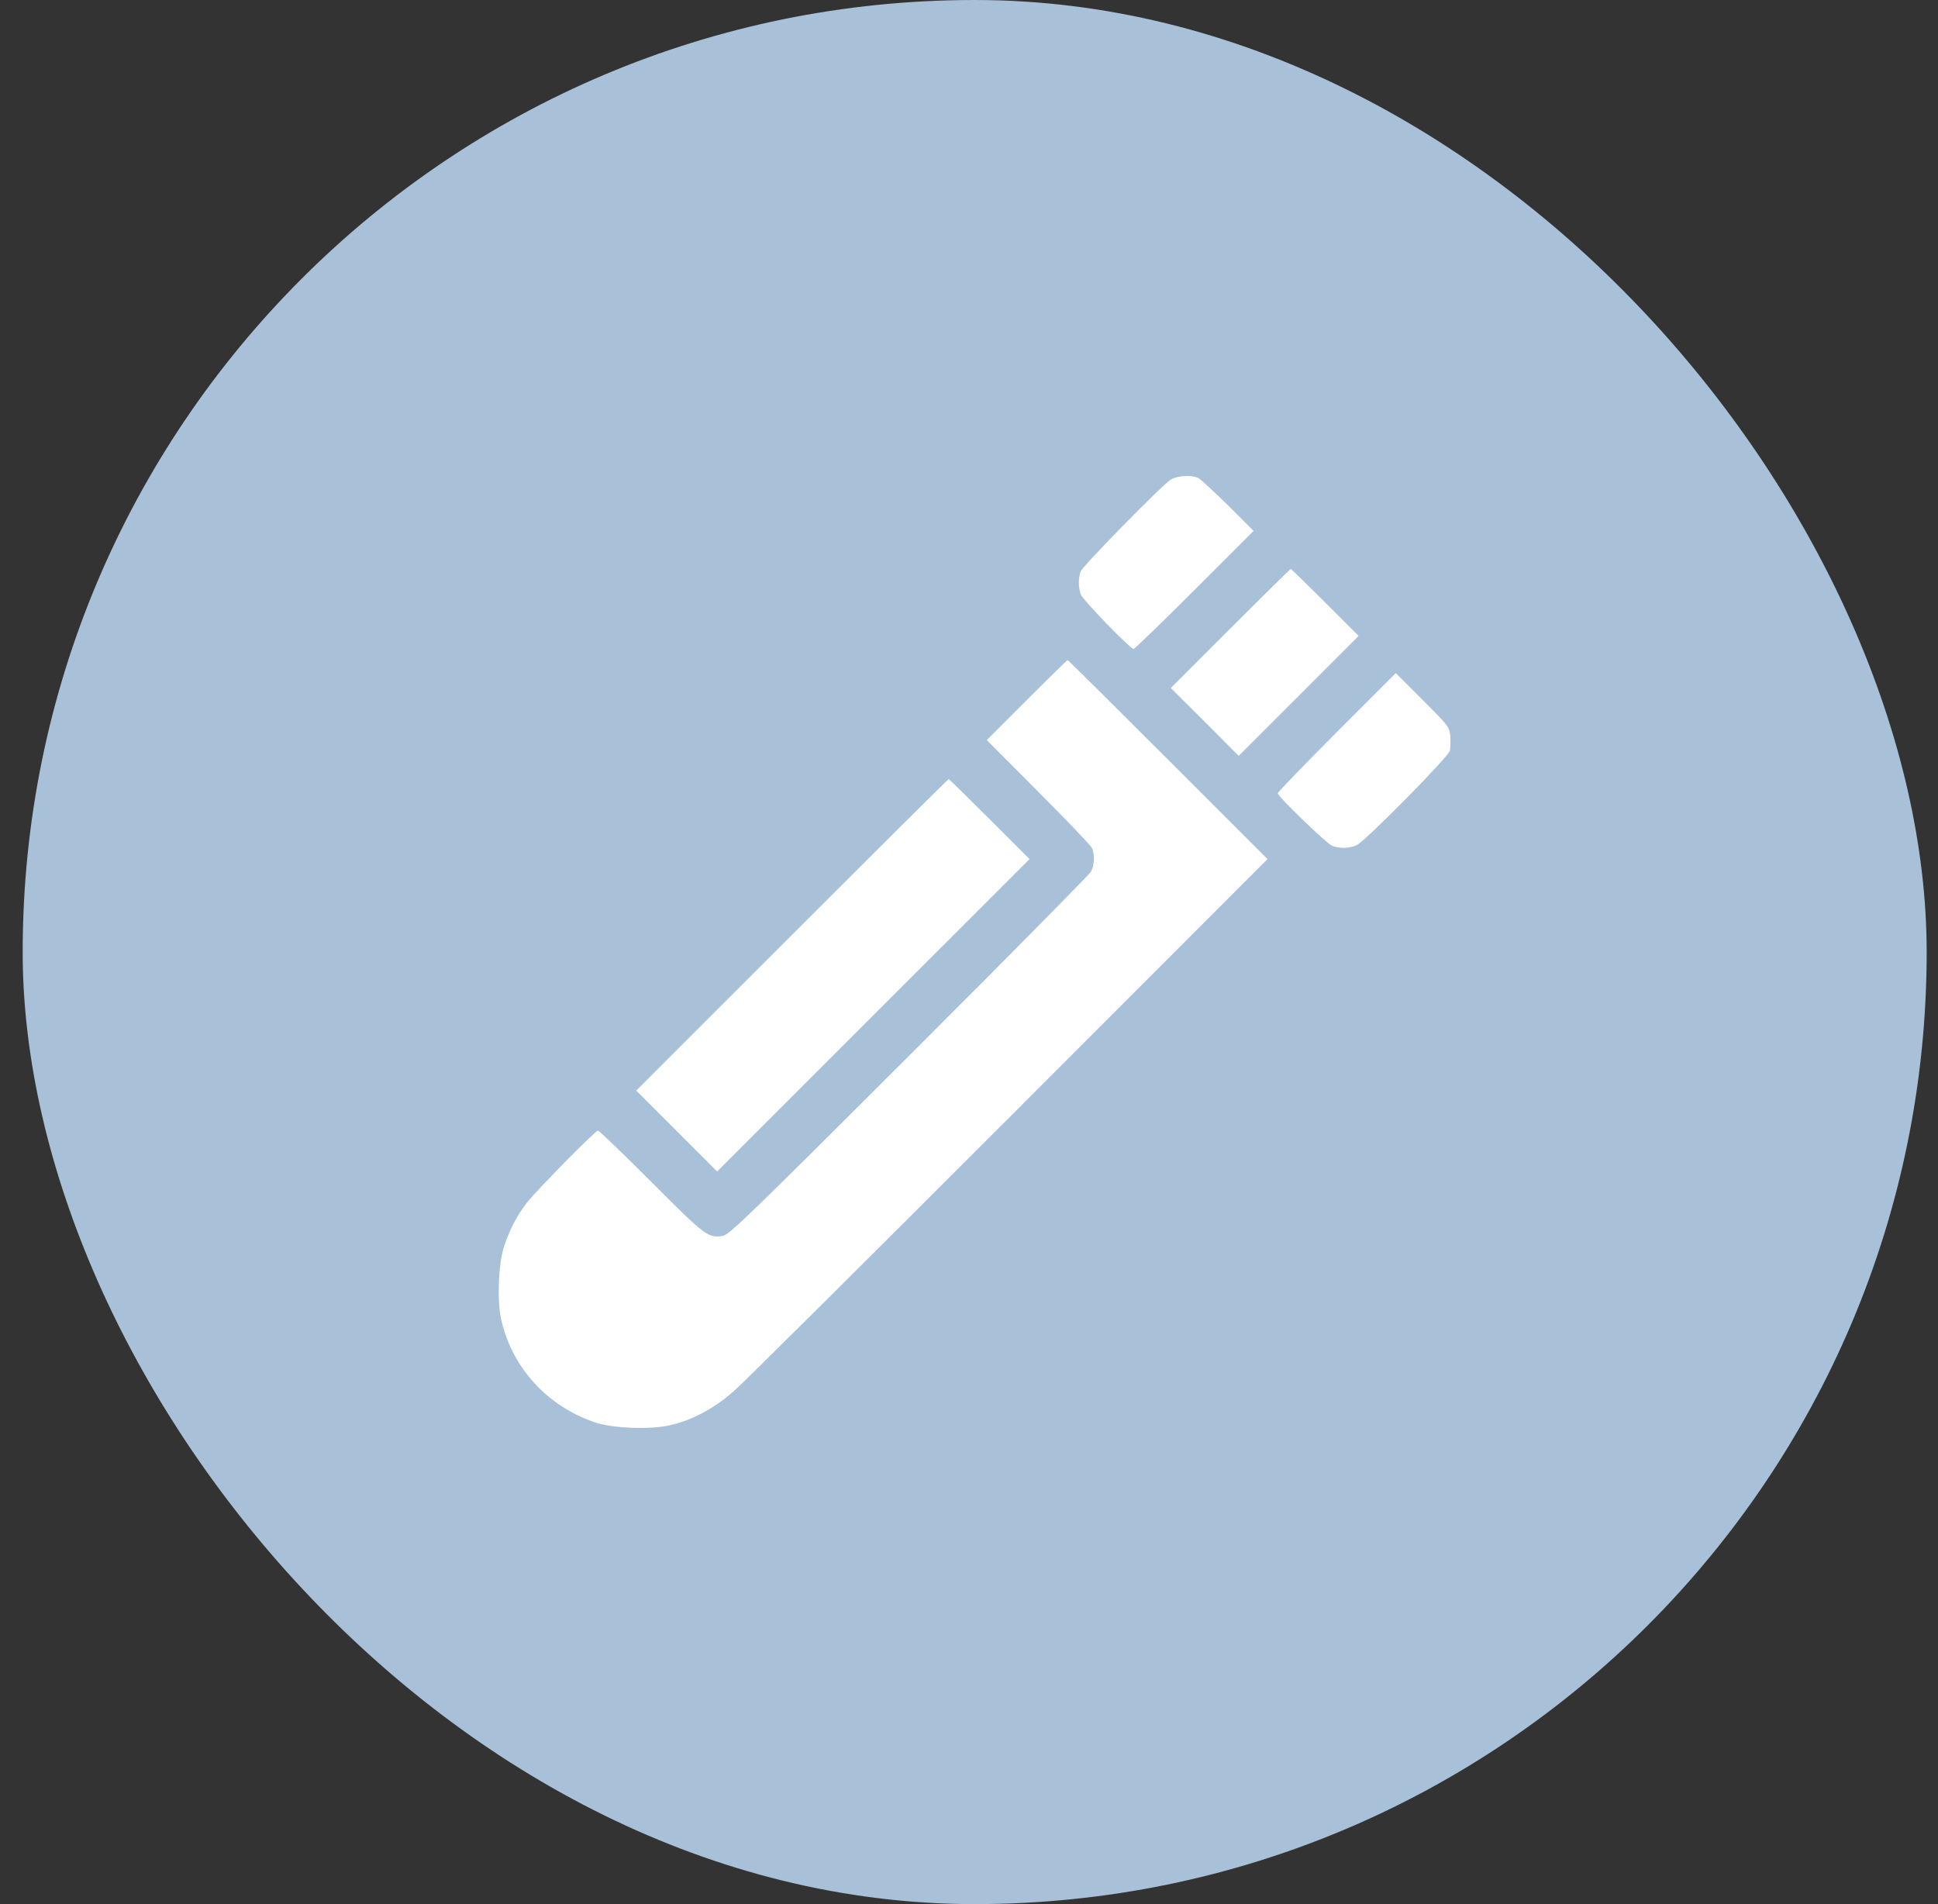
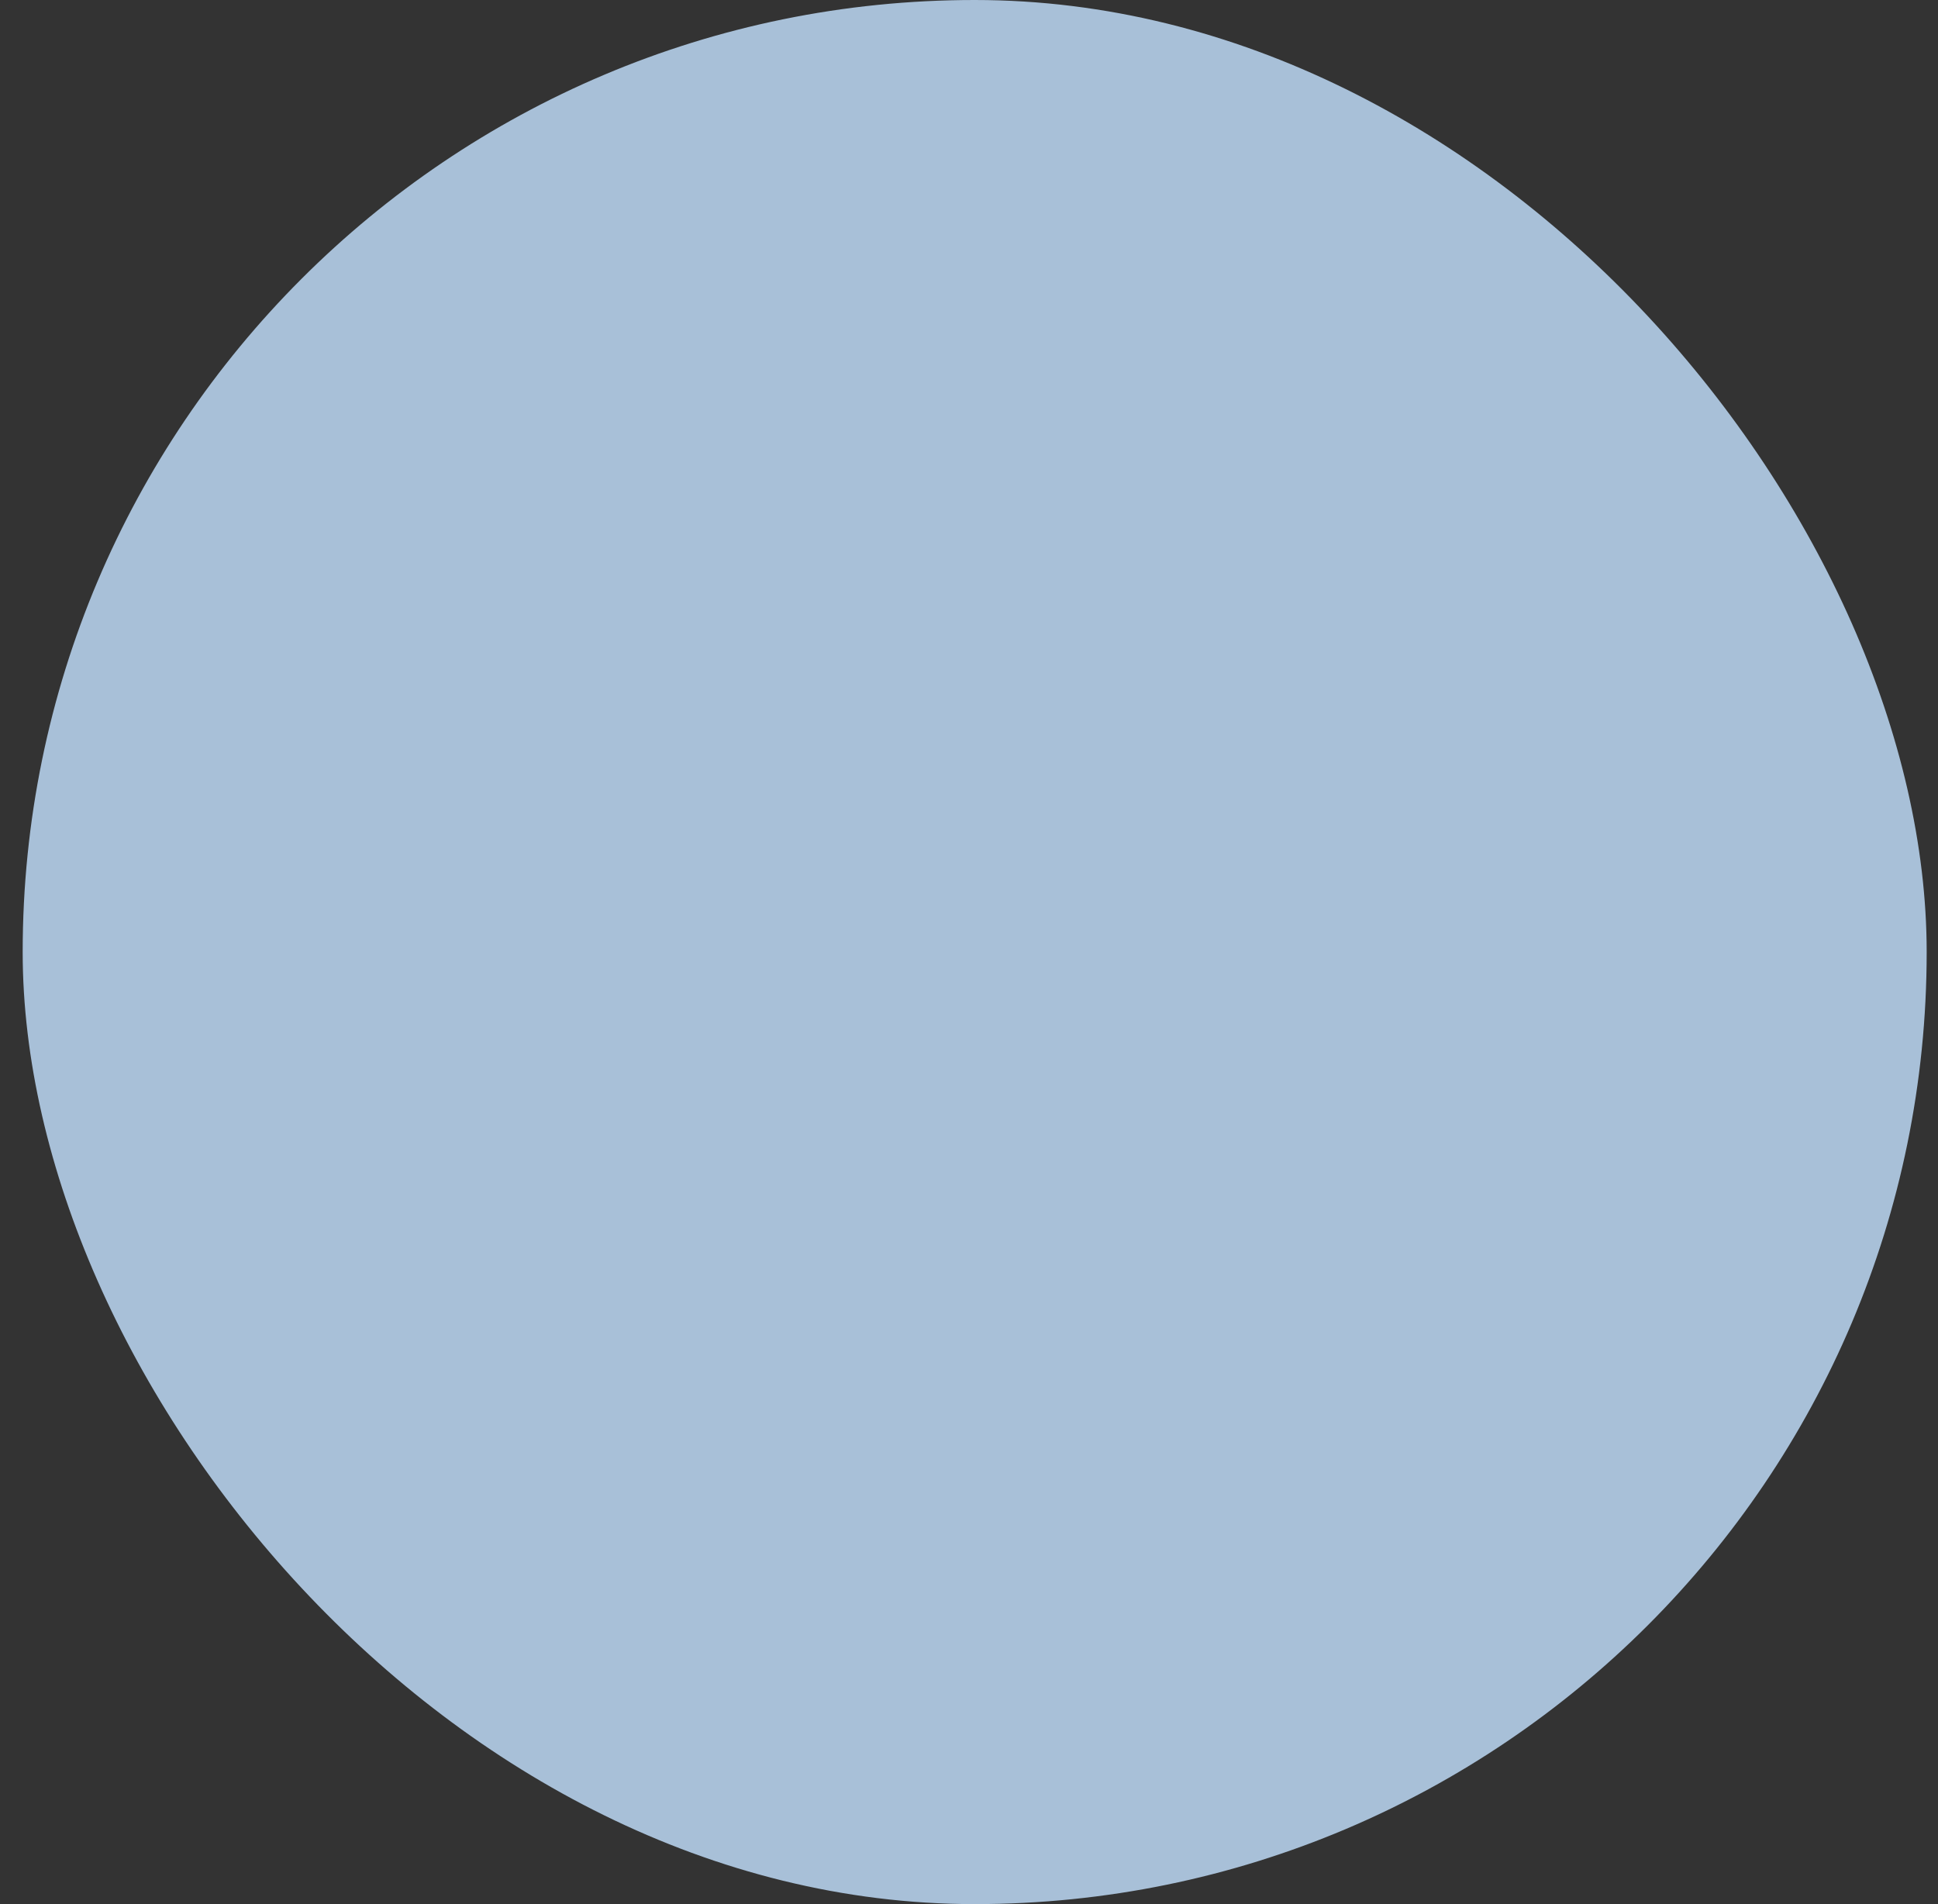
<svg xmlns="http://www.w3.org/2000/svg" width="57" height="56" viewBox="0 0 57 56" fill="none">
  <rect x="0" y="0" width="57" height="56" fill="#333333" stroke="none" />
  <rect x="0.667" width="56" height="56" rx="28" fill="#A8C0D8" />
  <g clip-path="url(#clip0_170_140)">
    <path d="M34.436 14.104C34.168 14.273 31.849 16.641 31.784 16.805C31.713 17.002 31.713 17.287 31.789 17.484C31.849 17.648 33.244 19.086 33.343 19.086C33.37 19.086 34.179 18.304 35.136 17.347L36.87 15.613L36.121 14.864C35.705 14.459 35.311 14.093 35.246 14.06C35.054 13.962 34.622 13.989 34.436 14.104Z" fill="white" />
    <path d="M36.186 18.484L34.436 20.234L35.437 21.23L36.432 22.23L38.193 20.47L39.959 18.703L38.975 17.719C38.434 17.177 37.98 16.734 37.963 16.734C37.947 16.734 37.148 17.522 36.186 18.484Z" fill="white" />
    <path d="M30.198 20.59L29.022 21.766L30.537 23.286C31.368 24.117 32.074 24.861 32.112 24.932C32.199 25.107 32.194 25.441 32.09 25.632C32.046 25.714 29.64 28.153 26.741 31.046C22.006 35.777 21.453 36.307 21.267 36.345C20.835 36.422 20.753 36.362 19.151 34.754C18.325 33.928 17.62 33.25 17.587 33.25C17.51 33.25 15.788 35 15.492 35.377C15.219 35.727 14.995 36.148 14.831 36.641C14.656 37.149 14.612 38.287 14.749 38.844C15.082 40.25 16.105 41.36 17.51 41.836C18.013 42.005 19.085 42.049 19.676 41.923C20.332 41.781 21.005 41.426 21.584 40.912C21.858 40.677 25.495 37.056 29.678 32.873L37.28 25.266L34.354 22.34C32.746 20.732 31.417 19.414 31.401 19.414C31.384 19.414 30.843 19.945 30.198 20.59Z" fill="white" />
    <path d="M39.314 21.536C38.363 22.488 37.581 23.297 37.581 23.33C37.581 23.423 39.024 24.817 39.183 24.877C39.396 24.959 39.681 24.954 39.894 24.861C40.145 24.752 42.595 22.269 42.645 22.077C42.661 21.995 42.666 21.799 42.656 21.645C42.628 21.377 42.617 21.361 41.841 20.584L41.053 19.797L39.314 21.536Z" fill="white" />
    <path d="M23.291 27.497L18.713 32.074L19.906 33.266L21.092 34.453L25.686 29.859L30.28 25.266L29.104 24.09C28.459 23.445 27.917 22.914 27.901 22.914C27.884 22.914 25.812 24.976 23.291 27.497Z" fill="white" />
  </g>
  <defs>
    <clipPath id="clip0_170_140">
-       <rect width="28" height="28" fill="white" transform="translate(14.666 14)" />
-     </clipPath>
+       </clipPath>
  </defs>
</svg>